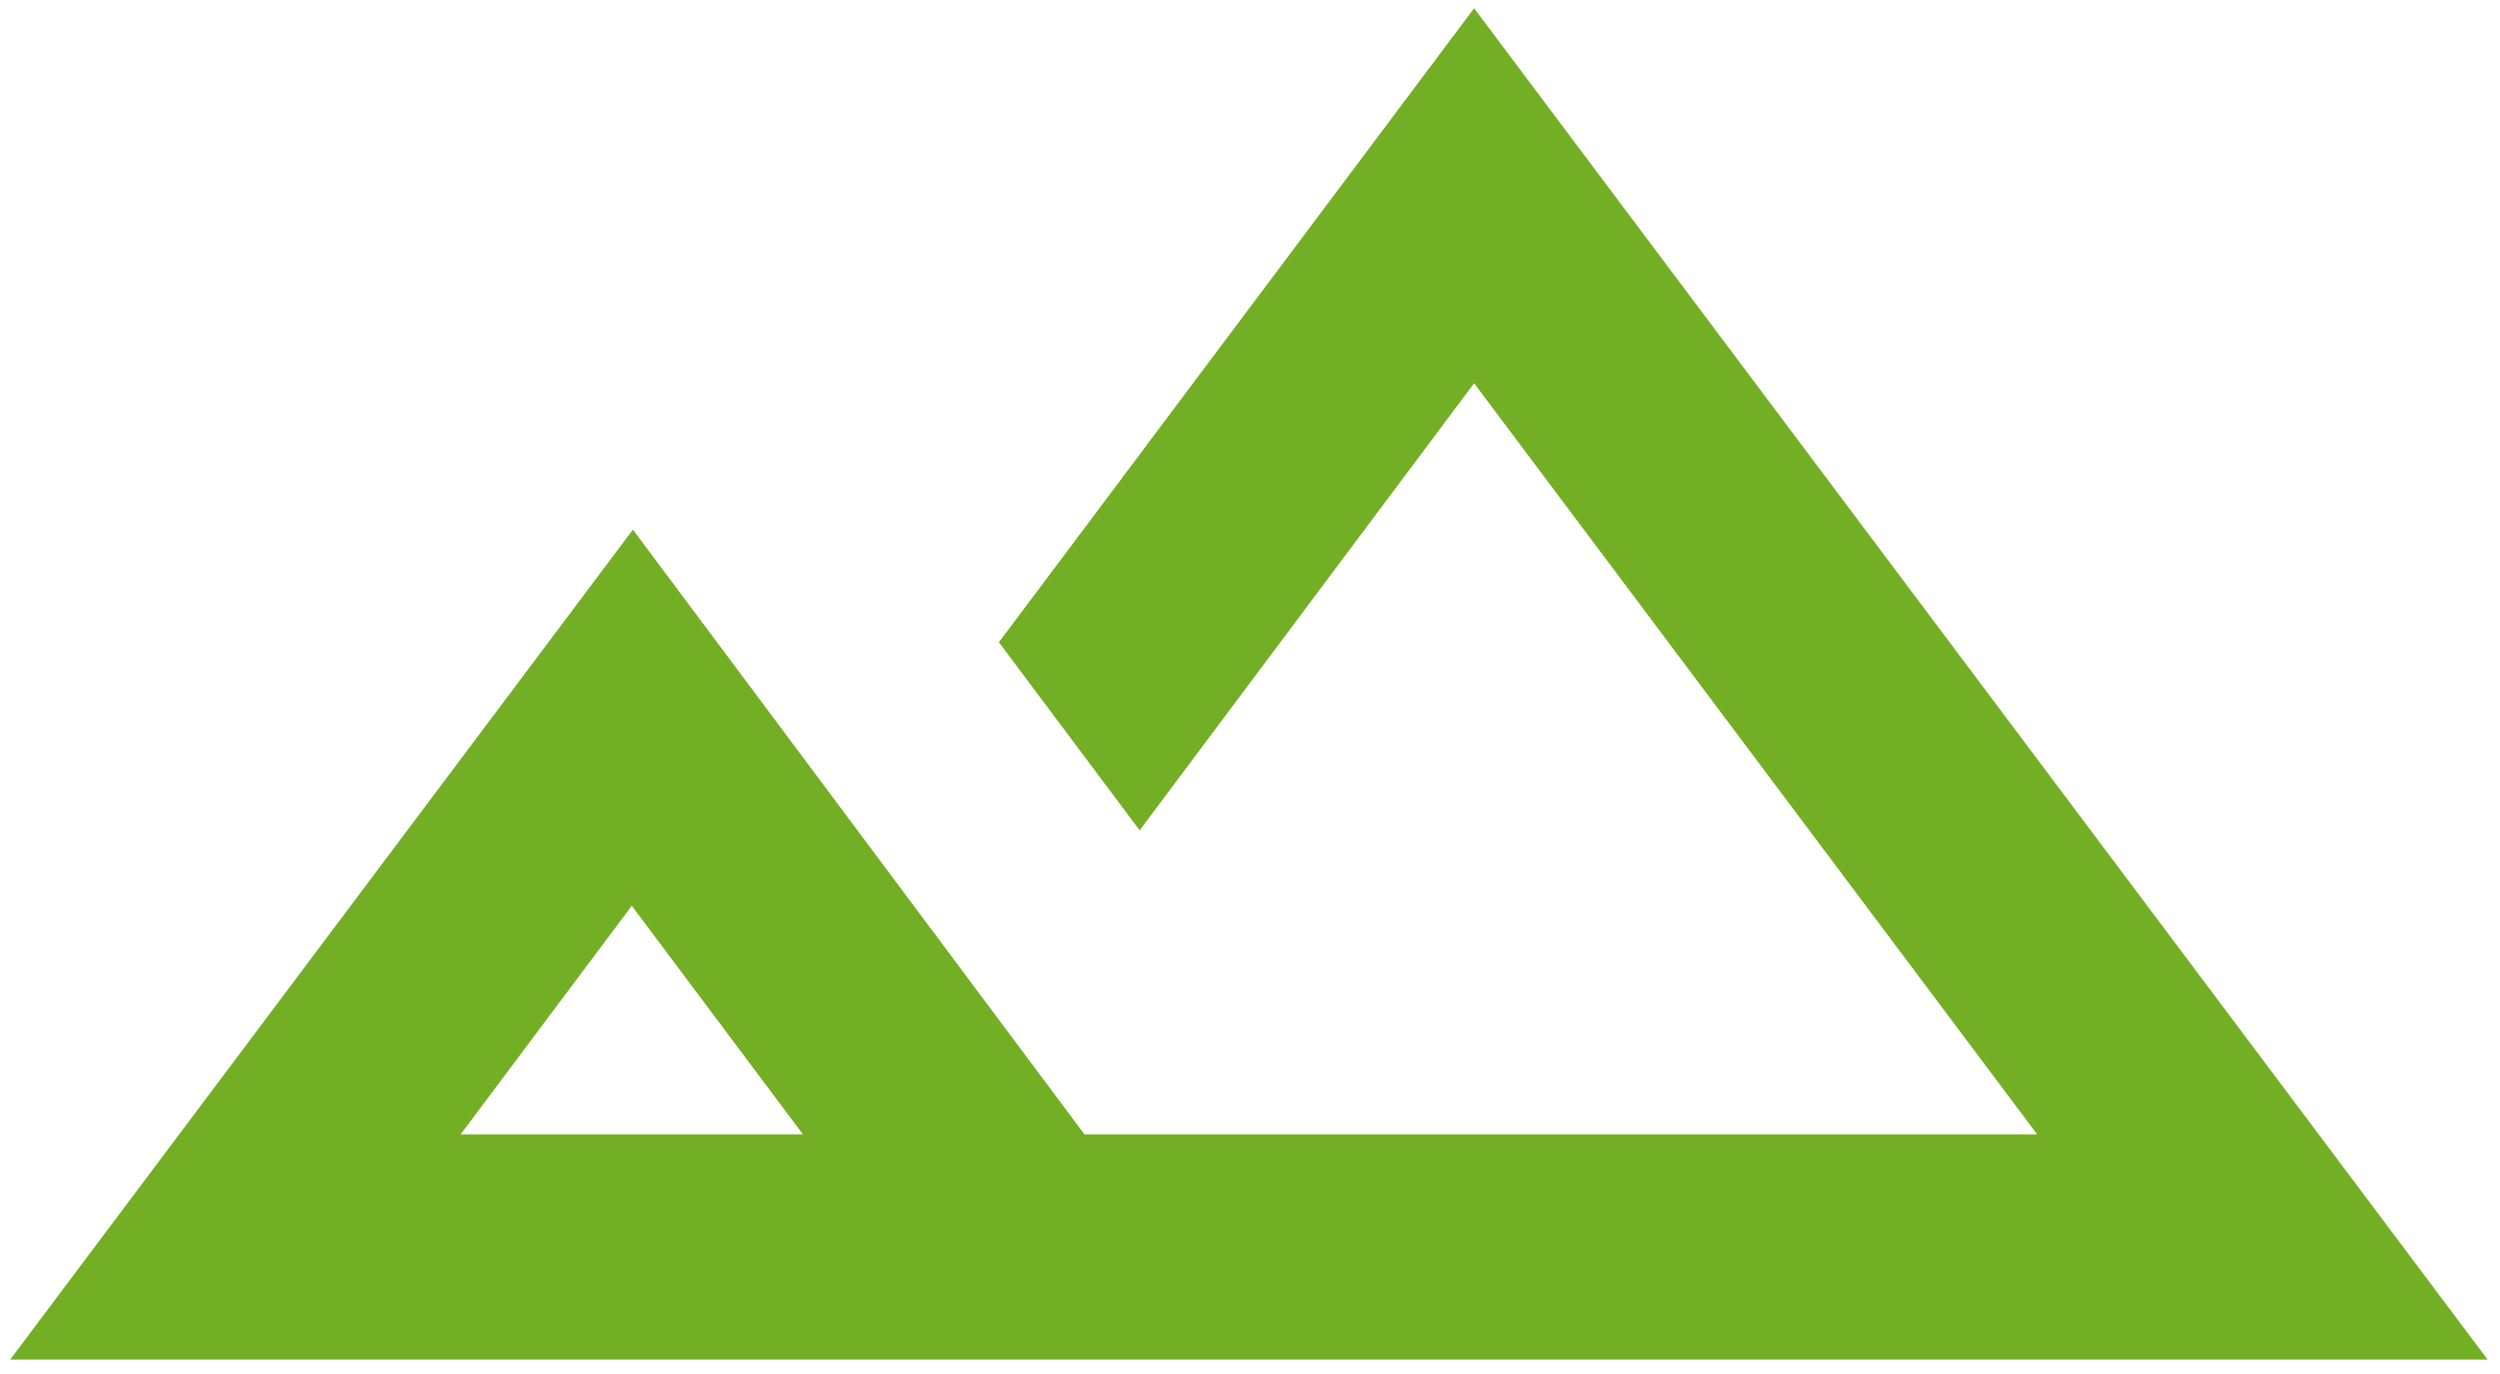
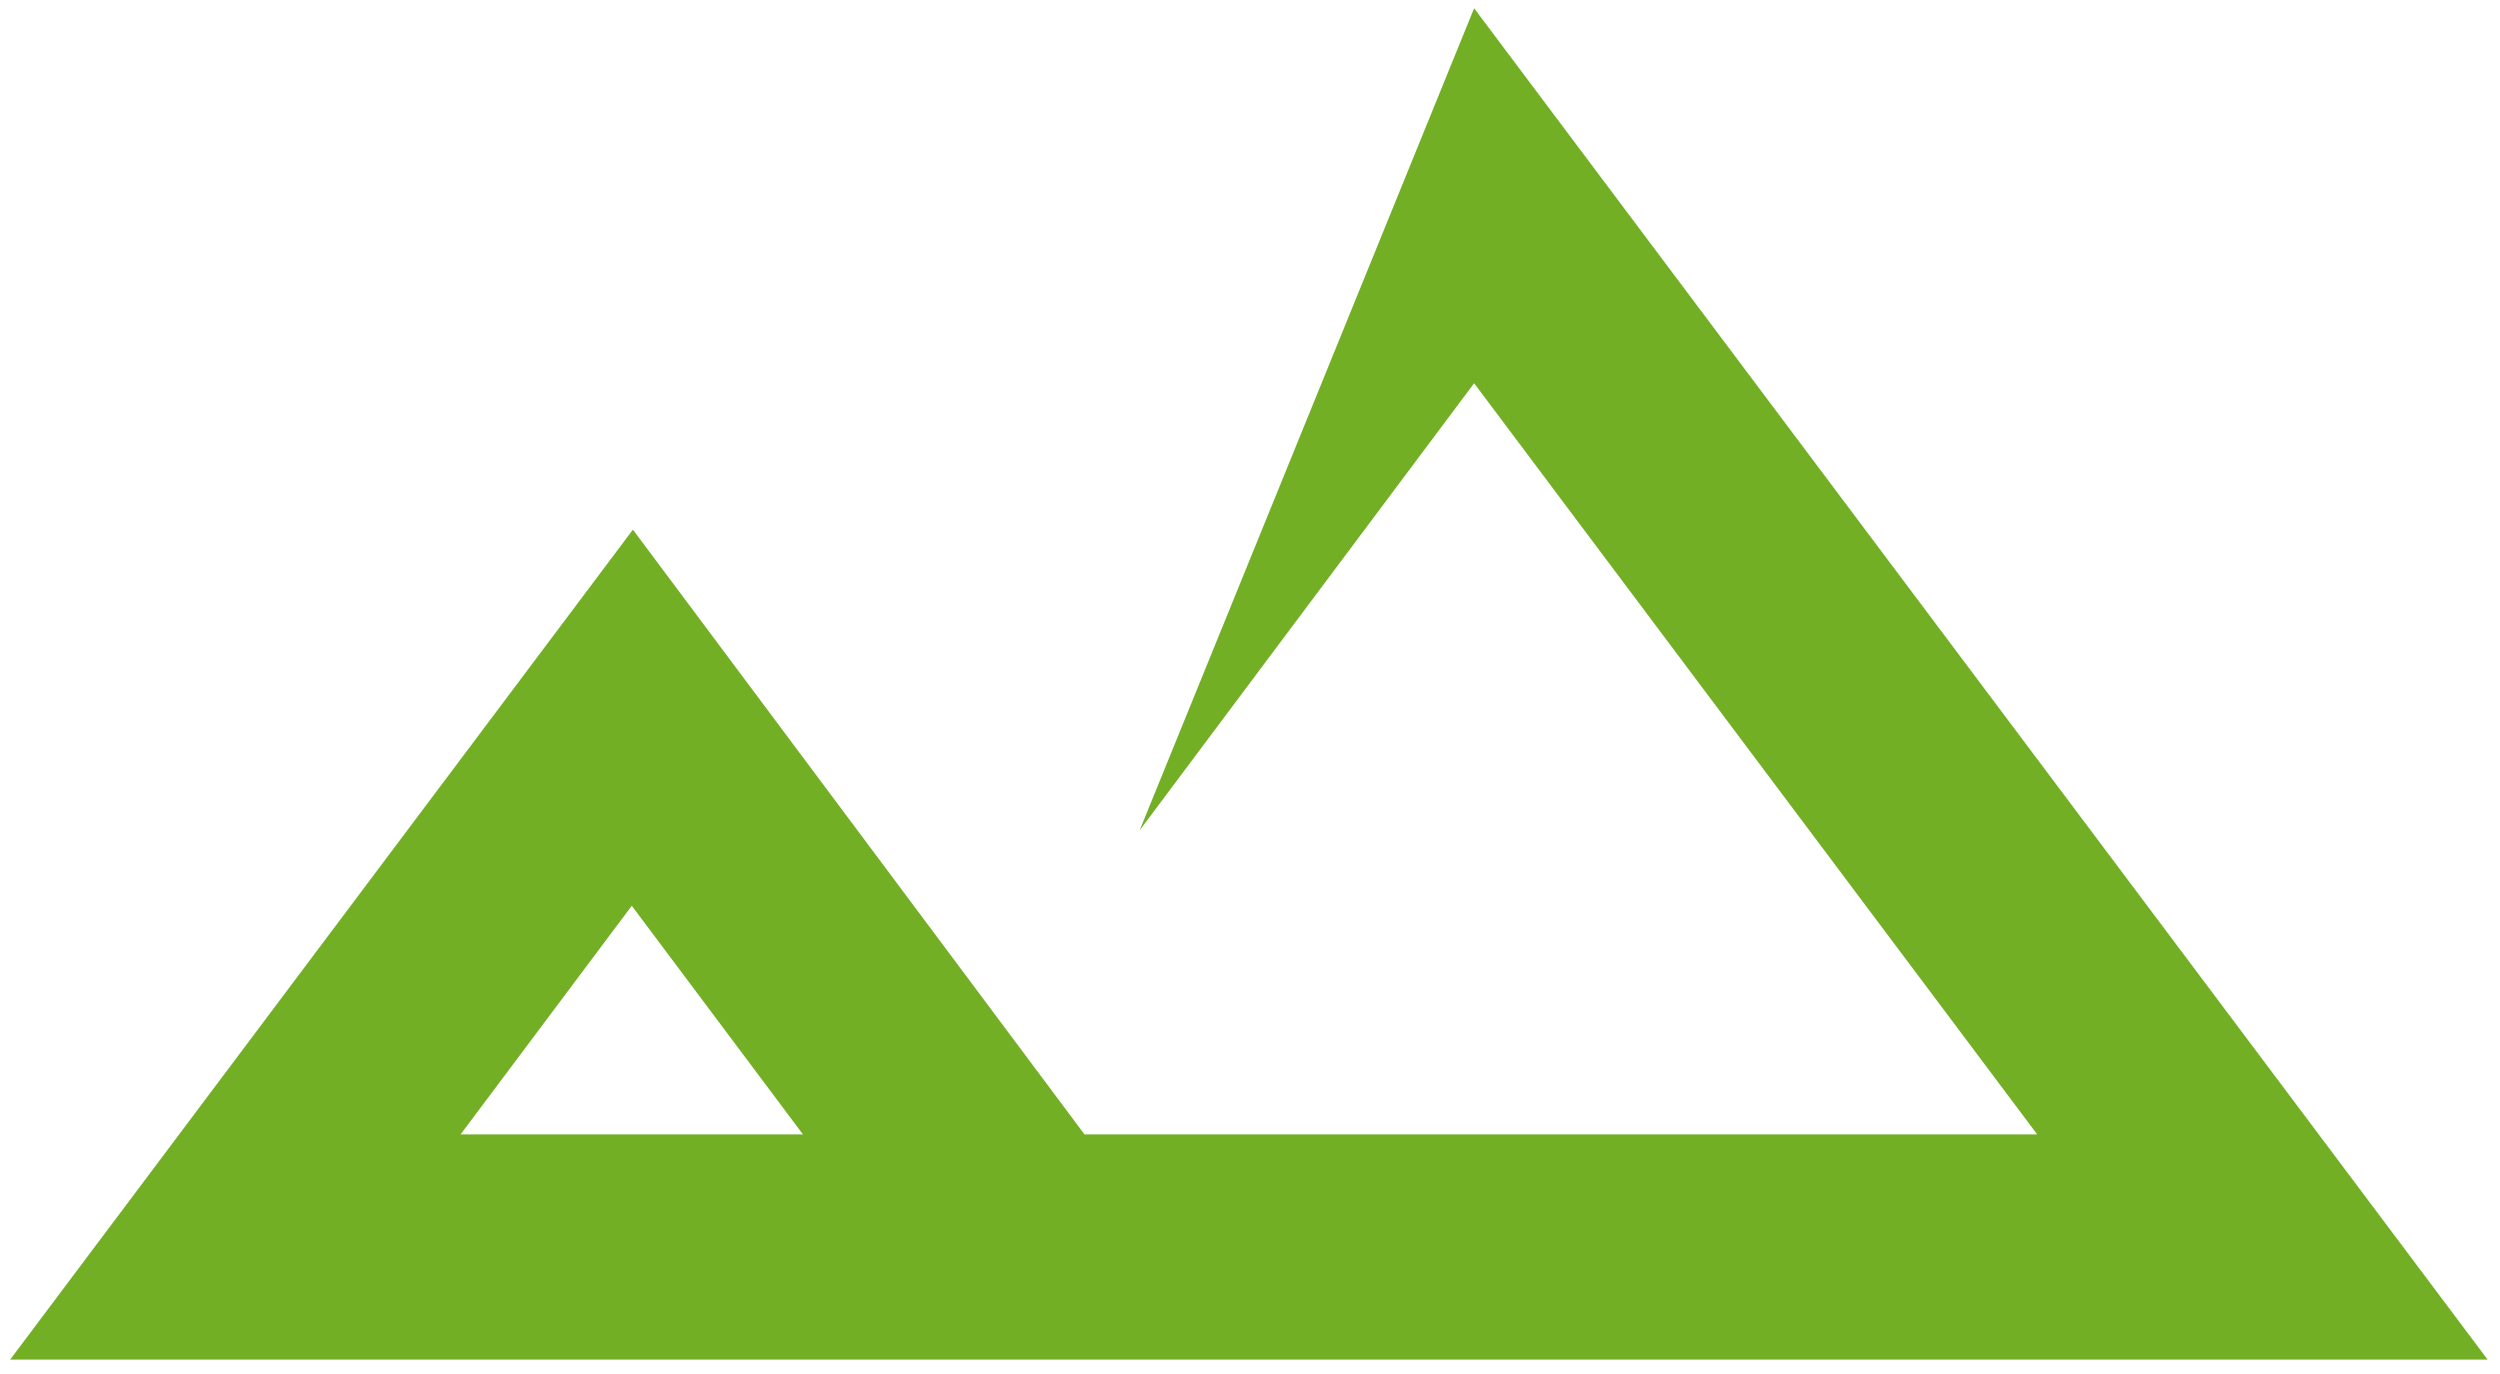
<svg xmlns="http://www.w3.org/2000/svg" width="111" height="61" viewBox="0 0 111 61" fill="none">
-   <path d="M65.451 0.366L44.351 28.516L50.601 36.866L65.451 17.016L90.451 50.366H48.151L28.101 23.516L0.451 60.366H110.451L65.451 0.366ZM20.451 50.366L28.051 40.216L35.651 50.366H20.451Z" fill="#72AF24" />
+   <path d="M65.451 0.366L50.601 36.866L65.451 17.016L90.451 50.366H48.151L28.101 23.516L0.451 60.366H110.451L65.451 0.366ZM20.451 50.366L28.051 40.216L35.651 50.366H20.451Z" fill="#72AF24" />
</svg>